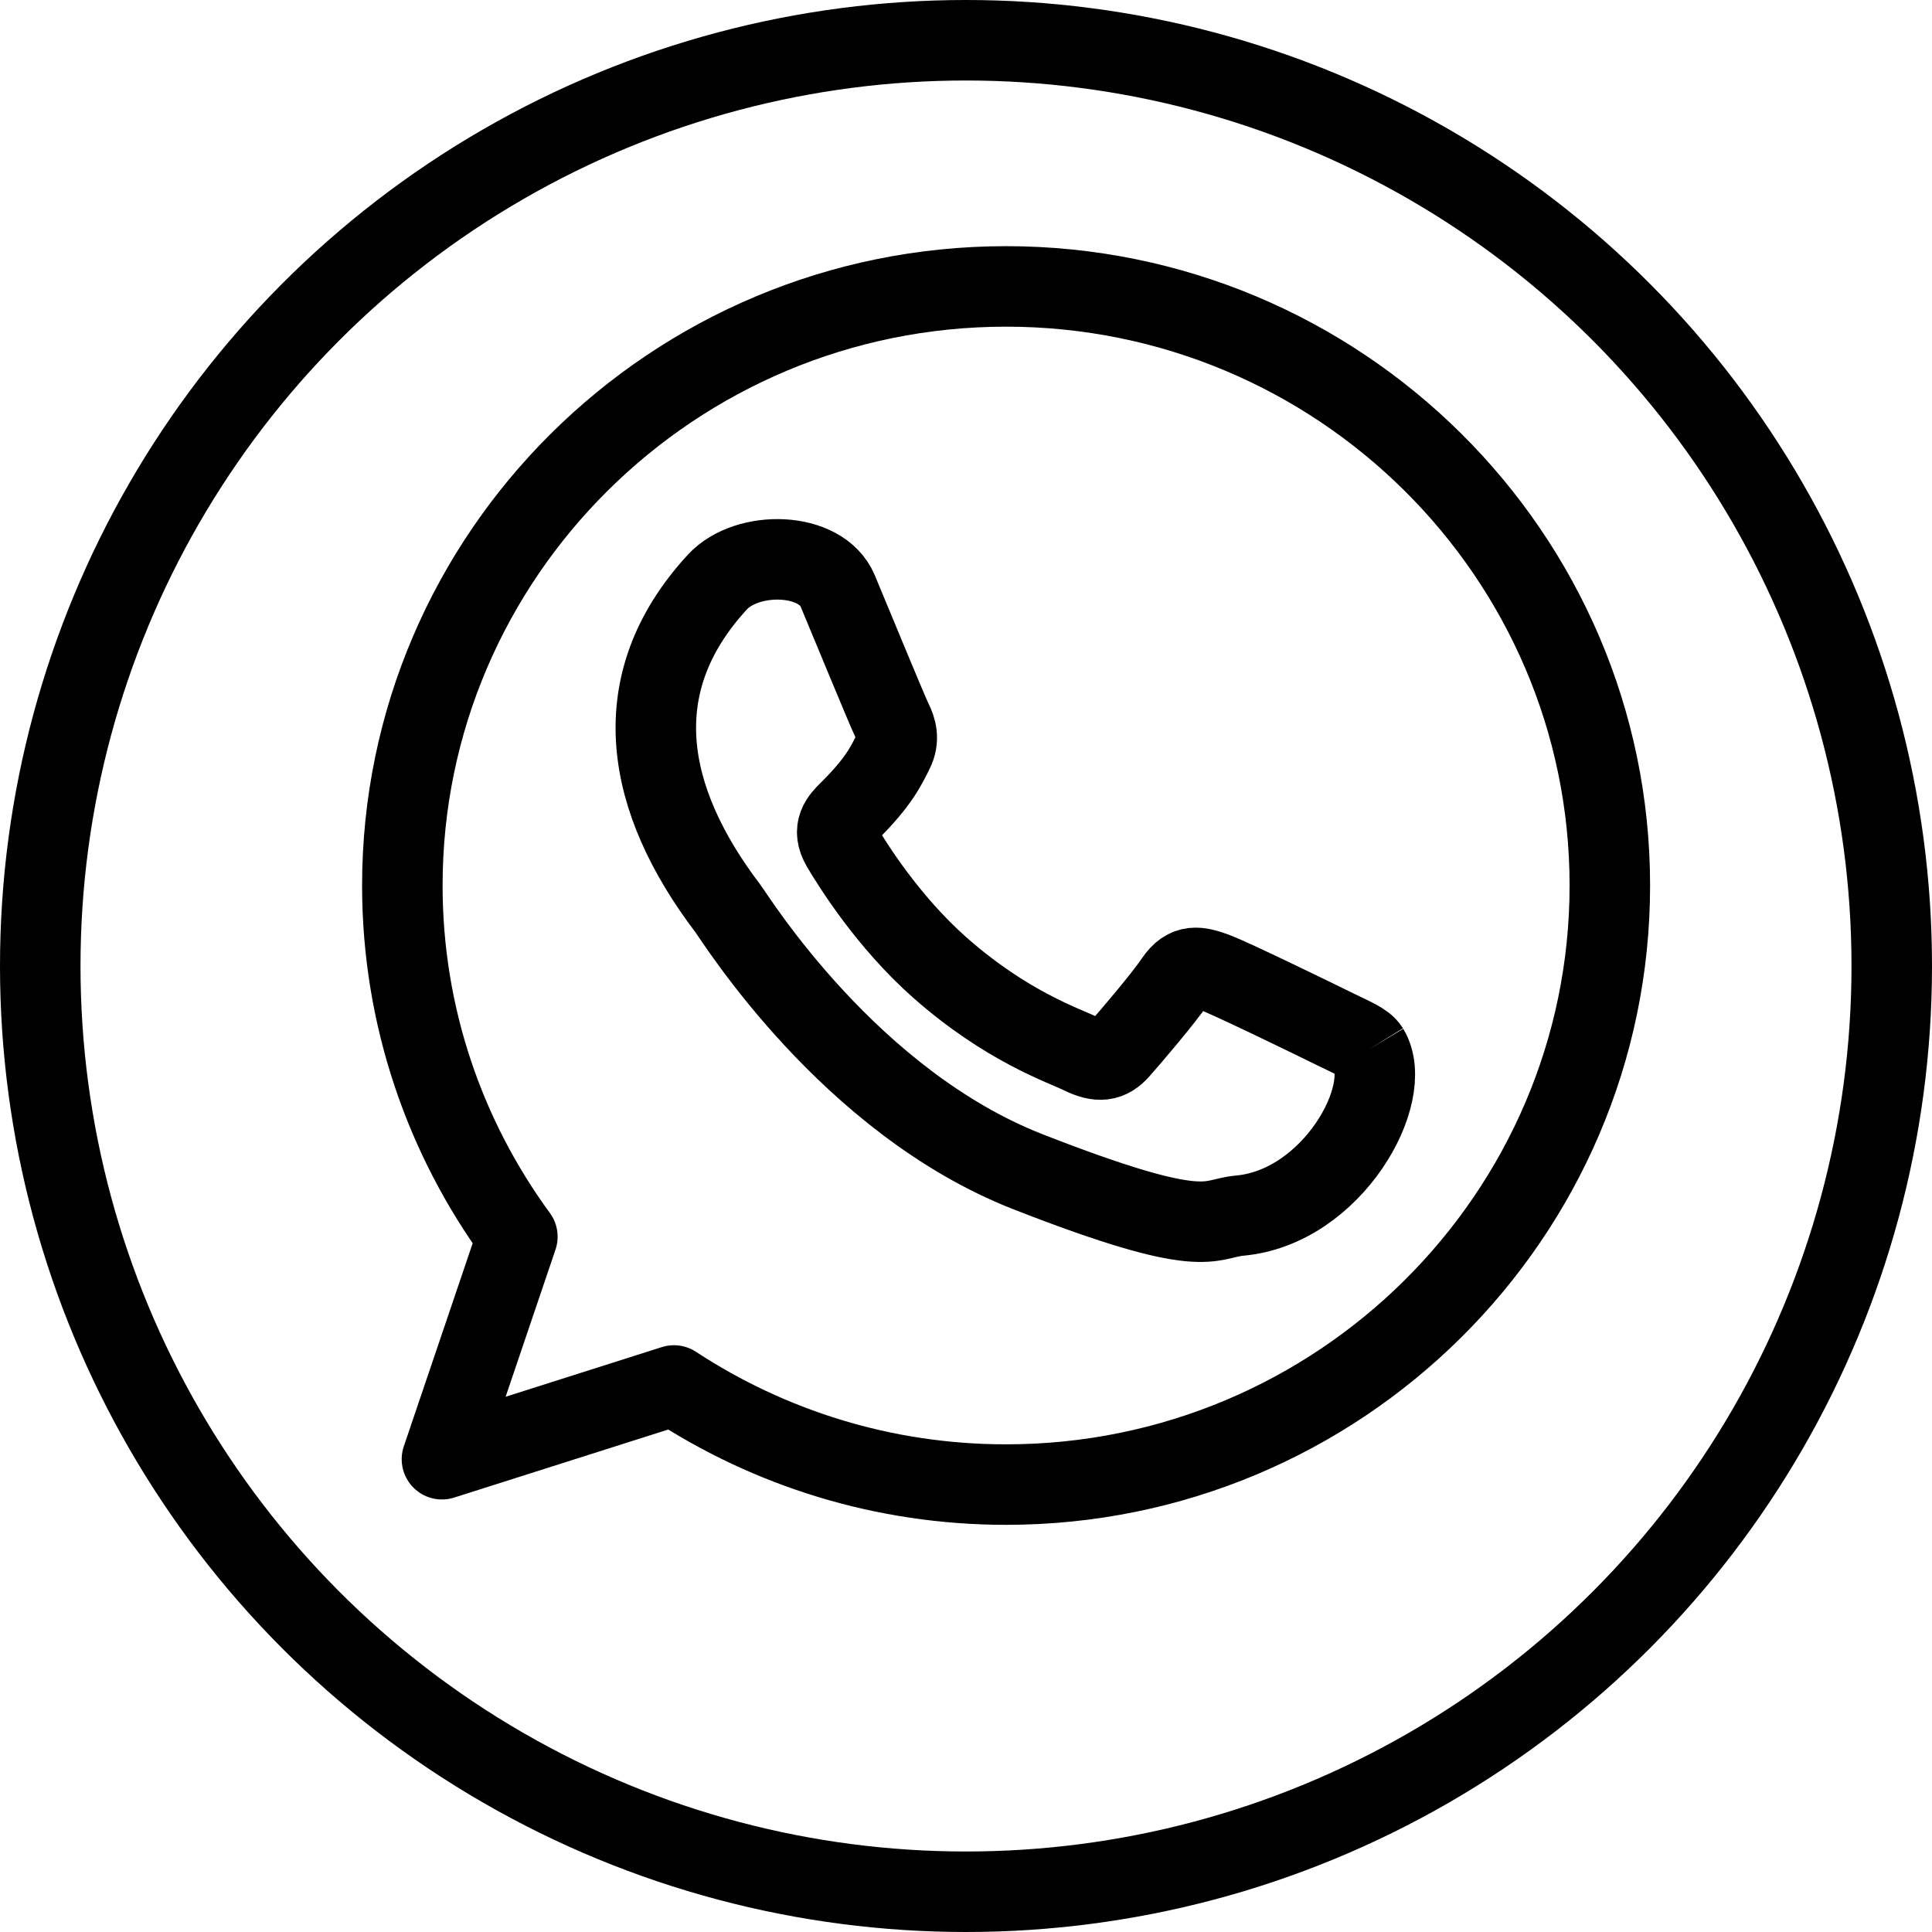
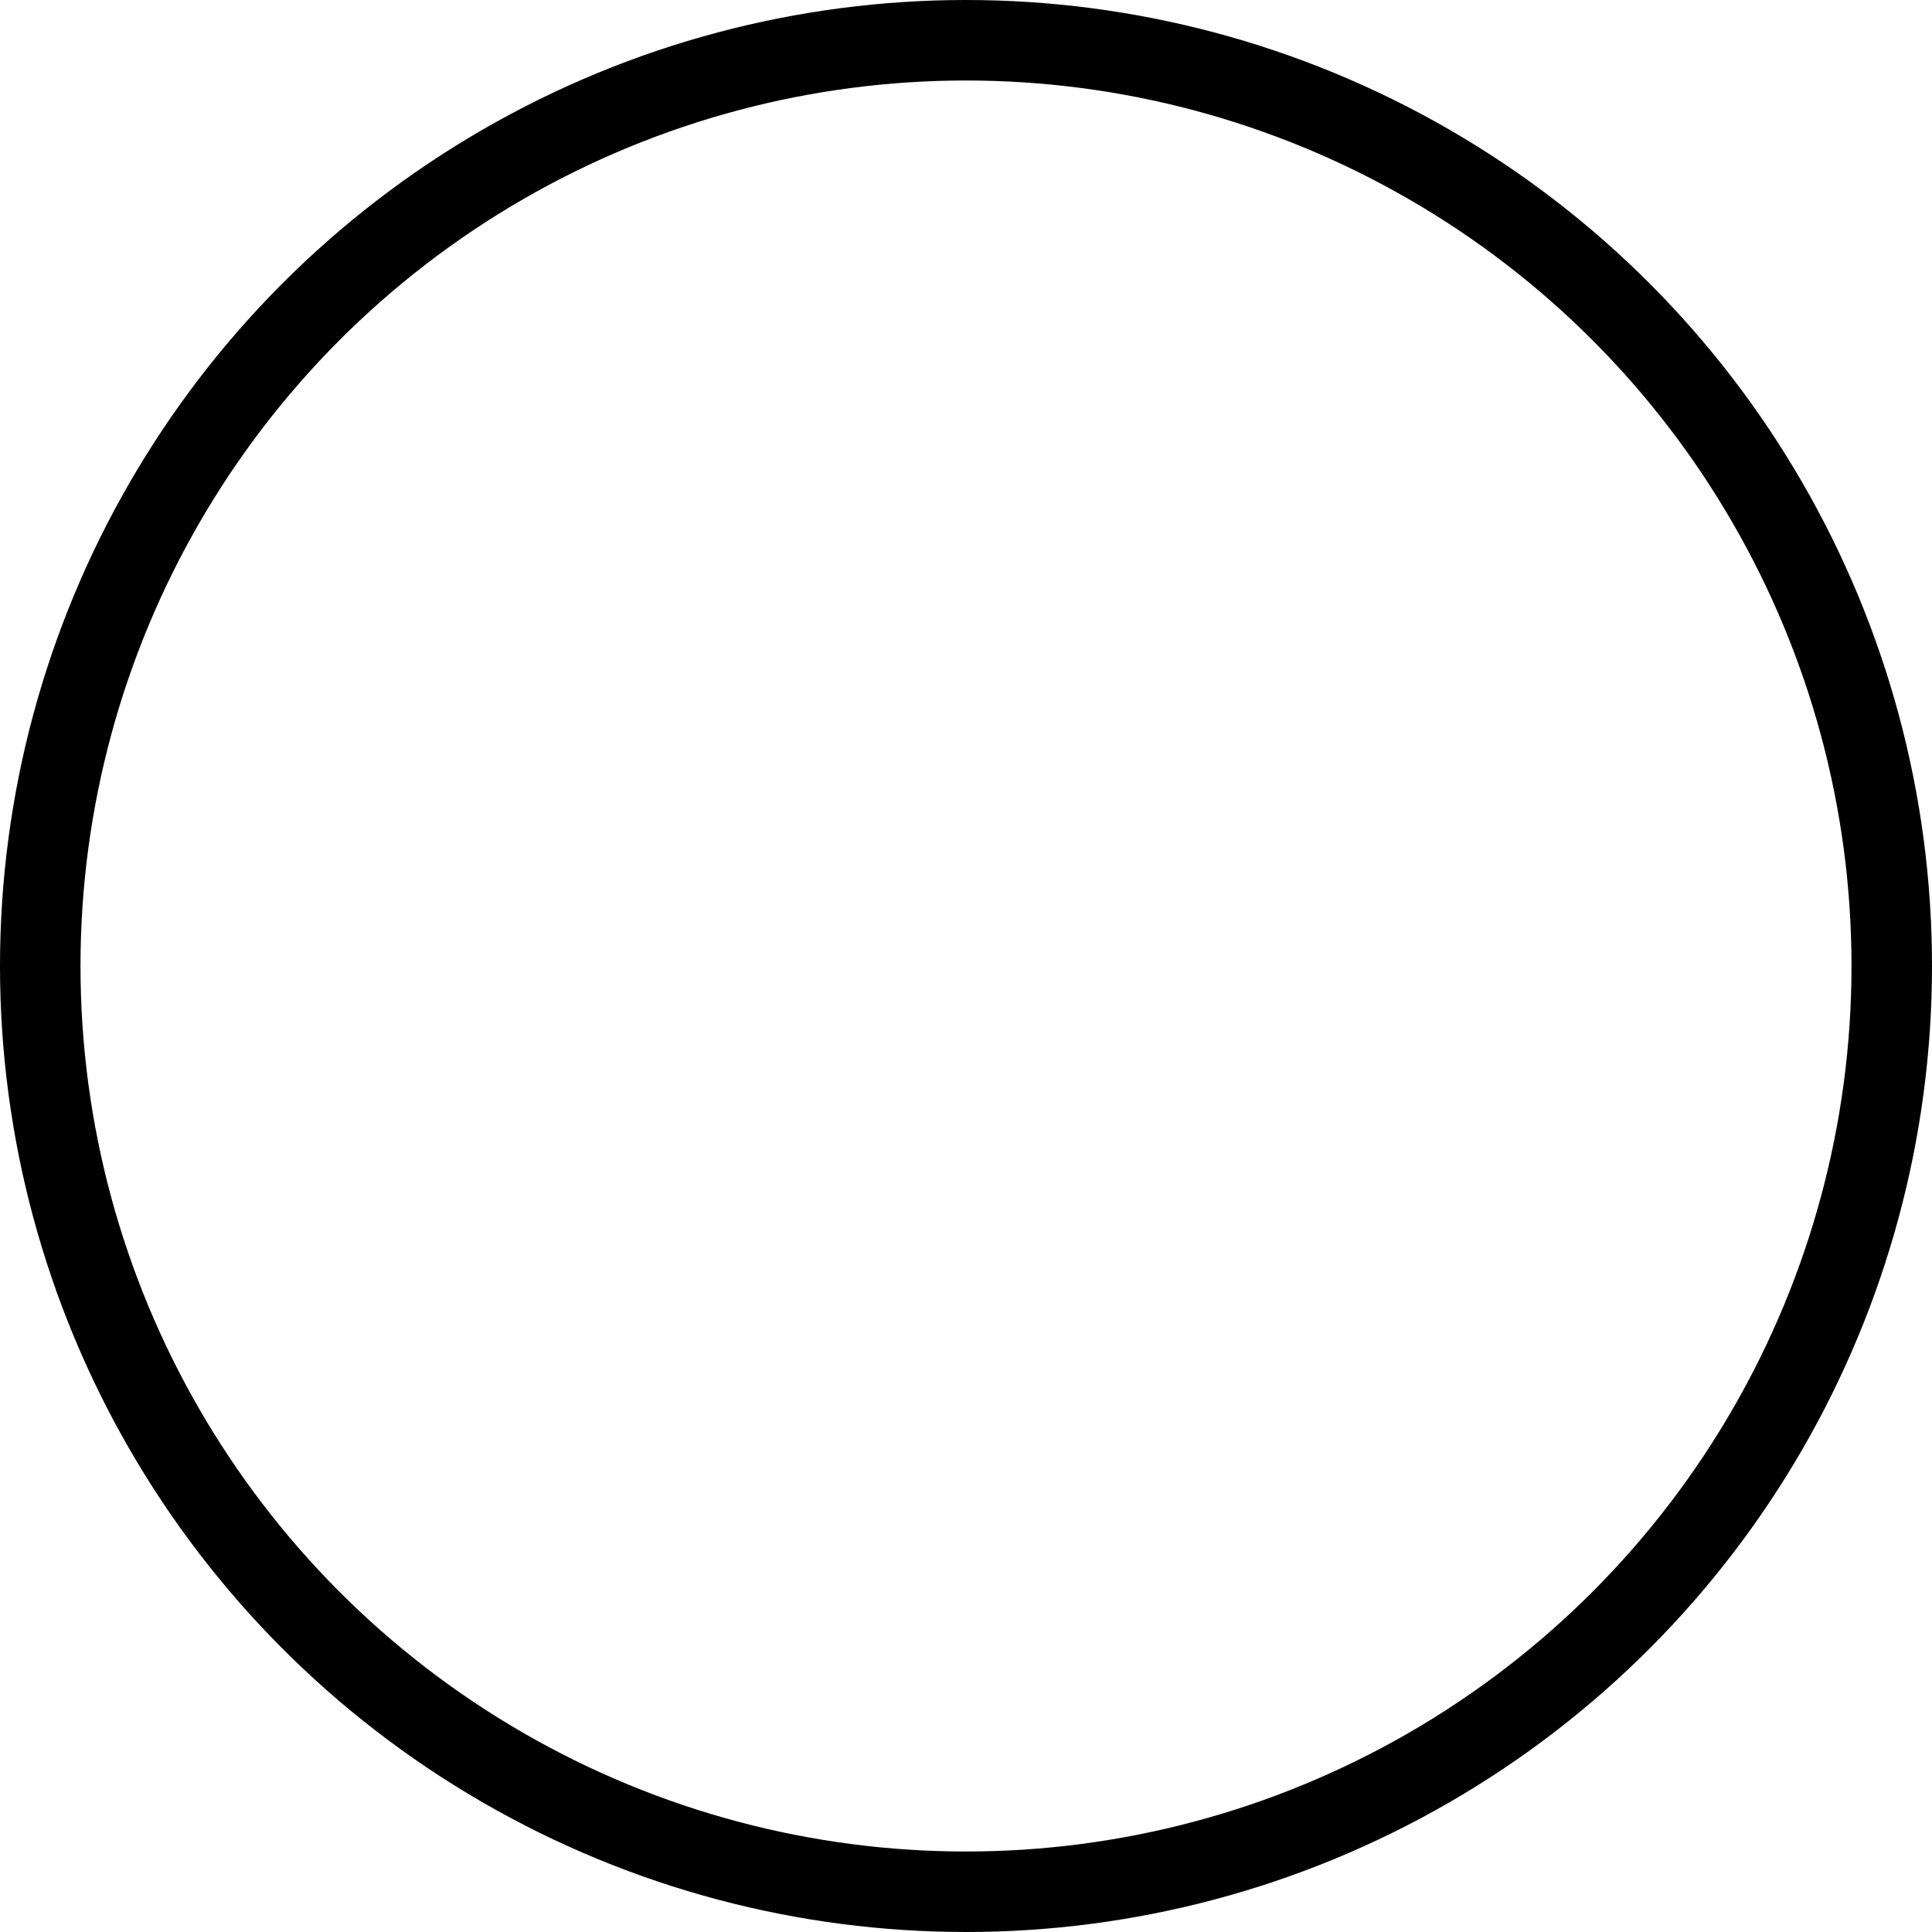
<svg xmlns="http://www.w3.org/2000/svg" version="1.1" x="0px" y="0px" width="24px" height="24px" viewBox="0 0 24 24" enable-background="new 0 0 24 24" xml:space="preserve">
  <g id="Outline_Icons">
    <g>
      <circle fill="none" stroke="#000000" stroke-linecap="round" stroke-linejoin="round" stroke-miterlimit="10" cx="12" cy="12" r="11.5" />
      <g>
-         <path fill="none" stroke="#000000" stroke-linejoin="round" stroke-miterlimit="10" d="M12.498,3.558     c-4.136,0-7.5,3.339-7.5,7.442c0,1.628,0.531,3.137,1.429,4.363L5.49,18.127l2.882-0.916c1.185,0.777,2.603,1.231,4.126,1.231     c4.136,0,7.5-3.339,7.5-7.442S16.634,3.558,12.498,3.558 M17.003,13.037c-0.055-0.089-0.2-0.144-0.419-0.252     s-1.295-0.633-1.494-0.705c-0.201-0.073-0.347-0.109-0.492,0.107s-0.564,0.706-0.692,0.85c-0.128,0.146-0.255,0.164-0.474,0.056     s-0.924-0.338-1.759-1.075c-0.649-0.575-1.089-1.287-1.217-1.503c-0.127-0.216-0.013-0.335,0.097-0.442     c0.368-0.365,0.459-0.568,0.546-0.742c0.073-0.145,0.037-0.271-0.018-0.381c-0.055-0.108-0.493-1.176-0.675-1.61     C10.2,6.847,9.282,6.83,8.912,7.23C7.744,8.498,8.015,9.932,9.04,11.283c0.109,0.145,1.512,2.407,3.735,3.275     c2.223,0.869,2.223,0.58,2.624,0.543C16.551,14.998,17.332,13.586,17.003,13.037" />
-       </g>
+         </g>
    </g>
  </g>
  <g id="Frames-24px">
    <rect fill="none" width="24" height="24" />
  </g>
</svg>